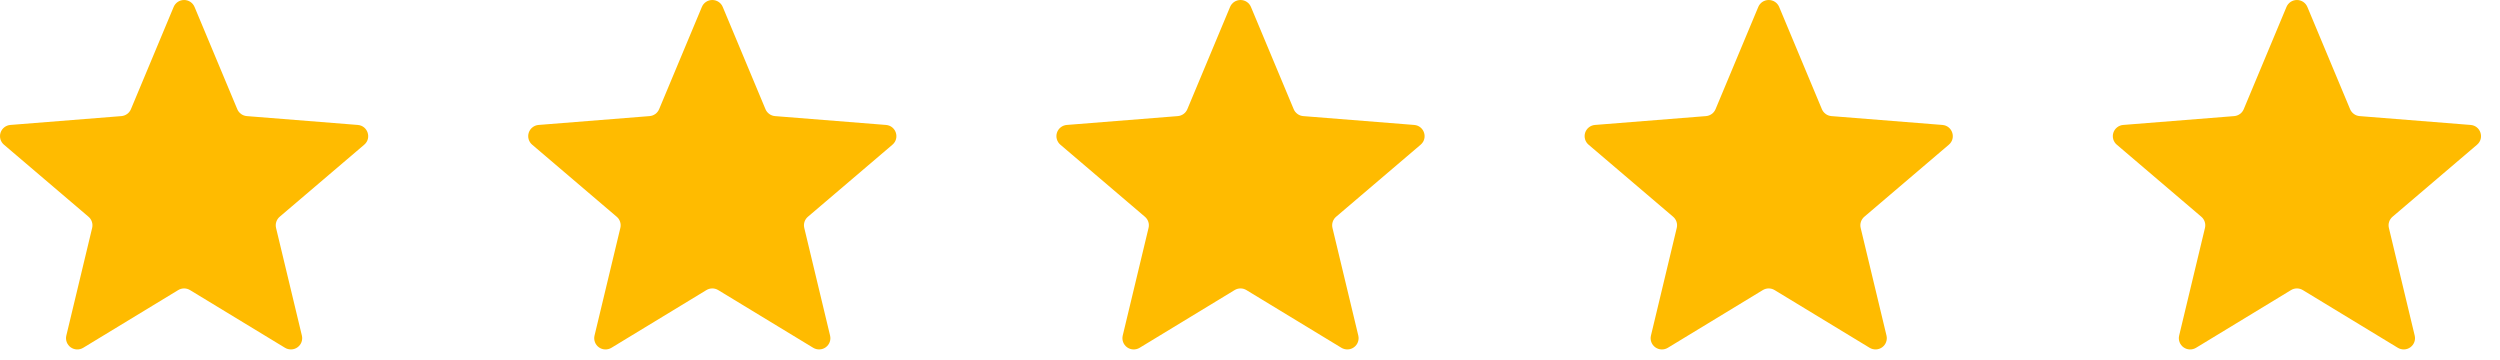
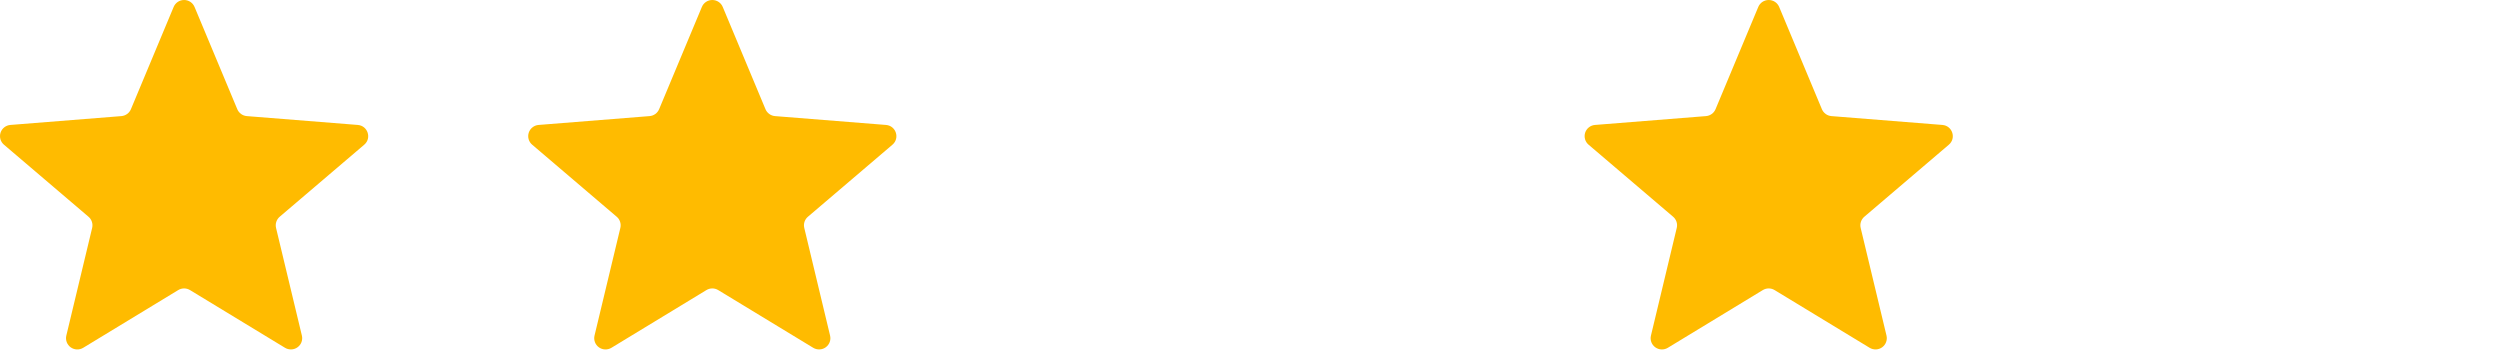
<svg xmlns="http://www.w3.org/2000/svg" width="125" height="18" viewBox="0 0 125 18" fill="none">
  <path d="M8.682 0.349C8.725 0.246 8.797 0.157 8.89 0.095C8.983 0.033 9.093 0 9.205 0C9.317 0 9.427 0.033 9.52 0.095C9.613 0.157 9.685 0.246 9.728 0.349L11.864 5.46C11.904 5.555 11.97 5.638 12.054 5.699C12.138 5.76 12.238 5.797 12.342 5.805L17.889 6.247C18.391 6.287 18.594 6.91 18.212 7.235L13.985 10.837C13.906 10.904 13.848 10.992 13.815 11.09C13.783 11.188 13.779 11.293 13.802 11.394L15.094 16.779C15.12 16.887 15.113 17 15.075 17.104C15.036 17.209 14.967 17.299 14.877 17.364C14.786 17.43 14.679 17.467 14.567 17.471C14.455 17.475 14.345 17.447 14.25 17.389L9.5 14.504C9.411 14.45 9.309 14.421 9.205 14.421C9.101 14.421 8.999 14.45 8.911 14.504L4.16 17.39C4.065 17.448 3.955 17.476 3.843 17.472C3.732 17.468 3.624 17.43 3.533 17.365C3.443 17.3 3.374 17.209 3.336 17.105C3.297 17.001 3.29 16.888 3.316 16.78L4.608 11.394C4.632 11.293 4.627 11.188 4.595 11.09C4.563 10.992 4.504 10.904 4.425 10.837L0.198 7.235C0.113 7.163 0.052 7.067 0.021 6.96C-0.009 6.853 -0.007 6.739 0.028 6.633C0.062 6.528 0.128 6.434 0.215 6.366C0.303 6.297 0.41 6.255 0.521 6.247L6.069 5.805C6.172 5.797 6.272 5.76 6.356 5.699C6.44 5.638 6.506 5.555 6.546 5.46L8.682 0.349Z" fill="#FFBB00" />
-   <path d="M61.503 0.349C61.545 0.246 61.618 0.157 61.711 0.095C61.804 0.033 61.914 0 62.026 0C62.138 0 62.247 0.033 62.34 0.095C62.434 0.157 62.506 0.246 62.548 0.349L64.685 5.46C64.725 5.555 64.79 5.638 64.875 5.699C64.959 5.76 65.058 5.797 65.162 5.805L70.71 6.247C71.211 6.287 71.414 6.91 71.032 7.235L66.806 10.837C66.727 10.904 66.668 10.992 66.636 11.09C66.604 11.188 66.599 11.293 66.623 11.394L67.915 16.779C67.941 16.887 67.934 17 67.895 17.104C67.857 17.209 67.788 17.299 67.697 17.364C67.607 17.43 67.499 17.467 67.388 17.471C67.276 17.475 67.166 17.447 67.07 17.389L62.32 14.504C62.231 14.45 62.13 14.421 62.026 14.421C61.922 14.421 61.82 14.45 61.731 14.504L56.981 17.39C56.886 17.448 56.775 17.476 56.664 17.472C56.552 17.468 56.444 17.43 56.354 17.365C56.264 17.3 56.195 17.209 56.156 17.105C56.117 17.001 56.111 16.888 56.136 16.78L57.428 11.394C57.452 11.293 57.448 11.188 57.416 11.09C57.383 10.992 57.324 10.904 57.245 10.837L53.019 7.235C52.934 7.163 52.872 7.067 52.842 6.96C52.811 6.853 52.814 6.739 52.848 6.633C52.883 6.528 52.948 6.434 53.036 6.366C53.124 6.297 53.23 6.255 53.342 6.247L58.889 5.805C58.993 5.797 59.092 5.76 59.177 5.699C59.261 5.638 59.327 5.555 59.367 5.46L61.503 0.349Z" fill="#FFBB00" />
  <path d="M35.093 0.349C35.135 0.246 35.207 0.157 35.3 0.095C35.394 0.033 35.503 0 35.615 0C35.727 0 35.837 0.033 35.93 0.095C36.023 0.157 36.096 0.246 36.138 0.349L38.274 5.46C38.314 5.555 38.38 5.638 38.464 5.699C38.549 5.76 38.648 5.797 38.752 5.805L44.299 6.247C44.801 6.287 45.004 6.91 44.622 7.235L40.396 10.837C40.317 10.904 40.258 10.992 40.225 11.09C40.193 11.188 40.189 11.293 40.213 11.394L41.504 16.779C41.53 16.887 41.524 17 41.485 17.104C41.446 17.209 41.377 17.299 41.287 17.364C41.197 17.43 41.089 17.467 40.977 17.471C40.866 17.475 40.755 17.447 40.66 17.389L35.91 14.504C35.821 14.45 35.719 14.421 35.615 14.421C35.511 14.421 35.409 14.45 35.321 14.504L30.571 17.39C30.475 17.448 30.365 17.476 30.253 17.472C30.142 17.468 30.034 17.43 29.944 17.365C29.853 17.3 29.784 17.209 29.746 17.105C29.707 17.001 29.7 16.888 29.726 16.78L31.018 11.394C31.042 11.293 31.038 11.188 31.005 11.09C30.973 10.992 30.914 10.904 30.835 10.837L26.609 7.235C26.523 7.163 26.462 7.067 26.431 6.96C26.401 6.853 26.403 6.739 26.438 6.633C26.472 6.528 26.538 6.434 26.626 6.366C26.713 6.297 26.82 6.255 26.931 6.247L32.479 5.805C32.583 5.797 32.682 5.76 32.766 5.699C32.85 5.638 32.916 5.555 32.956 5.46L35.093 0.349Z" fill="#FFBB00" />
-   <path d="M87.913 0.349C87.956 0.246 88.028 0.157 88.121 0.095C88.214 0.033 88.324 0 88.436 0C88.548 0 88.657 0.033 88.751 0.095C88.844 0.157 88.916 0.246 88.959 0.349L91.095 5.46C91.135 5.555 91.201 5.638 91.285 5.699C91.369 5.76 91.469 5.797 91.572 5.805L97.12 6.247C97.621 6.287 97.825 6.91 97.442 7.235L93.216 10.837C93.137 10.904 93.078 10.992 93.046 11.09C93.014 11.188 93.009 11.293 93.033 11.394L94.325 16.779C94.351 16.887 94.344 17 94.305 17.104C94.267 17.209 94.198 17.299 94.108 17.364C94.017 17.43 93.909 17.467 93.798 17.471C93.686 17.475 93.576 17.447 93.481 17.389L88.73 14.504C88.642 14.45 88.54 14.421 88.436 14.421C88.332 14.421 88.23 14.45 88.141 14.504L83.391 17.39C83.296 17.448 83.186 17.476 83.074 17.472C82.962 17.468 82.855 17.43 82.764 17.365C82.674 17.3 82.605 17.209 82.566 17.105C82.528 17.001 82.521 16.888 82.547 16.78L83.838 11.394C83.862 11.293 83.858 11.188 83.826 11.09C83.793 10.992 83.735 10.904 83.656 10.837L79.429 7.235C79.344 7.163 79.282 7.067 79.252 6.96C79.222 6.853 79.224 6.739 79.258 6.633C79.293 6.528 79.358 6.434 79.446 6.366C79.534 6.297 79.64 6.255 79.752 6.247L85.299 5.805C85.403 5.797 85.502 5.76 85.587 5.699C85.671 5.638 85.737 5.555 85.777 5.46L87.913 0.349Z" fill="#FFBB00" />
-   <path d="M114.323 0.349C114.366 0.246 114.438 0.157 114.531 0.095C114.625 0.033 114.734 0 114.846 0C114.958 0 115.068 0.033 115.161 0.095C115.254 0.157 115.326 0.246 115.369 0.349L117.505 5.46C117.545 5.555 117.611 5.638 117.695 5.699C117.78 5.76 117.879 5.797 117.983 5.805L123.53 6.247C124.032 6.287 124.235 6.91 123.853 7.235L119.627 10.837C119.548 10.904 119.489 10.992 119.456 11.09C119.424 11.188 119.42 11.293 119.444 11.394L120.735 16.779C120.761 16.887 120.755 17 120.716 17.104C120.677 17.209 120.608 17.299 120.518 17.364C120.428 17.43 120.32 17.467 120.208 17.471C120.097 17.475 119.986 17.447 119.891 17.389L115.141 14.504C115.052 14.45 114.95 14.421 114.846 14.421C114.742 14.421 114.64 14.45 114.552 14.504L109.802 17.39C109.706 17.448 109.596 17.476 109.484 17.472C109.373 17.468 109.265 17.43 109.175 17.365C109.084 17.3 109.015 17.209 108.977 17.105C108.938 17.001 108.931 16.888 108.957 16.78L110.249 11.394C110.273 11.293 110.268 11.188 110.236 11.09C110.204 10.992 110.145 10.904 110.066 10.837L105.84 7.235C105.754 7.163 105.693 7.067 105.662 6.96C105.632 6.853 105.634 6.739 105.669 6.633C105.703 6.528 105.769 6.434 105.857 6.366C105.944 6.297 106.051 6.255 106.162 6.247L111.71 5.805C111.813 5.797 111.913 5.76 111.997 5.699C112.081 5.638 112.147 5.555 112.187 5.46L114.323 0.349Z" fill="#FFBB00" />
+   <path d="M87.913 0.349C87.956 0.246 88.028 0.157 88.121 0.095C88.214 0.033 88.324 0 88.436 0C88.548 0 88.657 0.033 88.751 0.095C88.844 0.157 88.916 0.246 88.959 0.349L91.095 5.46C91.135 5.555 91.201 5.638 91.285 5.699C91.369 5.76 91.469 5.797 91.572 5.805L97.12 6.247C97.621 6.287 97.825 6.91 97.442 7.235L93.216 10.837C93.137 10.904 93.078 10.992 93.046 11.09C93.014 11.188 93.009 11.293 93.033 11.394L94.325 16.779C94.351 16.887 94.344 17 94.305 17.104C94.267 17.209 94.198 17.299 94.108 17.364C94.017 17.43 93.909 17.467 93.798 17.471C93.686 17.475 93.576 17.447 93.481 17.389L88.73 14.504C88.642 14.45 88.54 14.421 88.436 14.421C88.332 14.421 88.23 14.45 88.141 14.504L83.391 17.39C83.296 17.448 83.186 17.476 83.074 17.472C82.962 17.468 82.855 17.43 82.764 17.365C82.674 17.3 82.605 17.209 82.566 17.105C82.528 17.001 82.521 16.888 82.547 16.78L83.838 11.394C83.862 11.293 83.858 11.188 83.826 11.09C83.793 10.992 83.735 10.904 83.656 10.837L79.429 7.235C79.344 7.163 79.282 7.067 79.252 6.96C79.222 6.853 79.224 6.739 79.258 6.633C79.293 6.528 79.358 6.434 79.446 6.366C79.534 6.297 79.64 6.255 79.752 6.247L85.299 5.805C85.403 5.797 85.502 5.76 85.587 5.699C85.671 5.638 85.737 5.555 85.777 5.46L87.913 0.349" fill="#FFBB00" />
</svg>